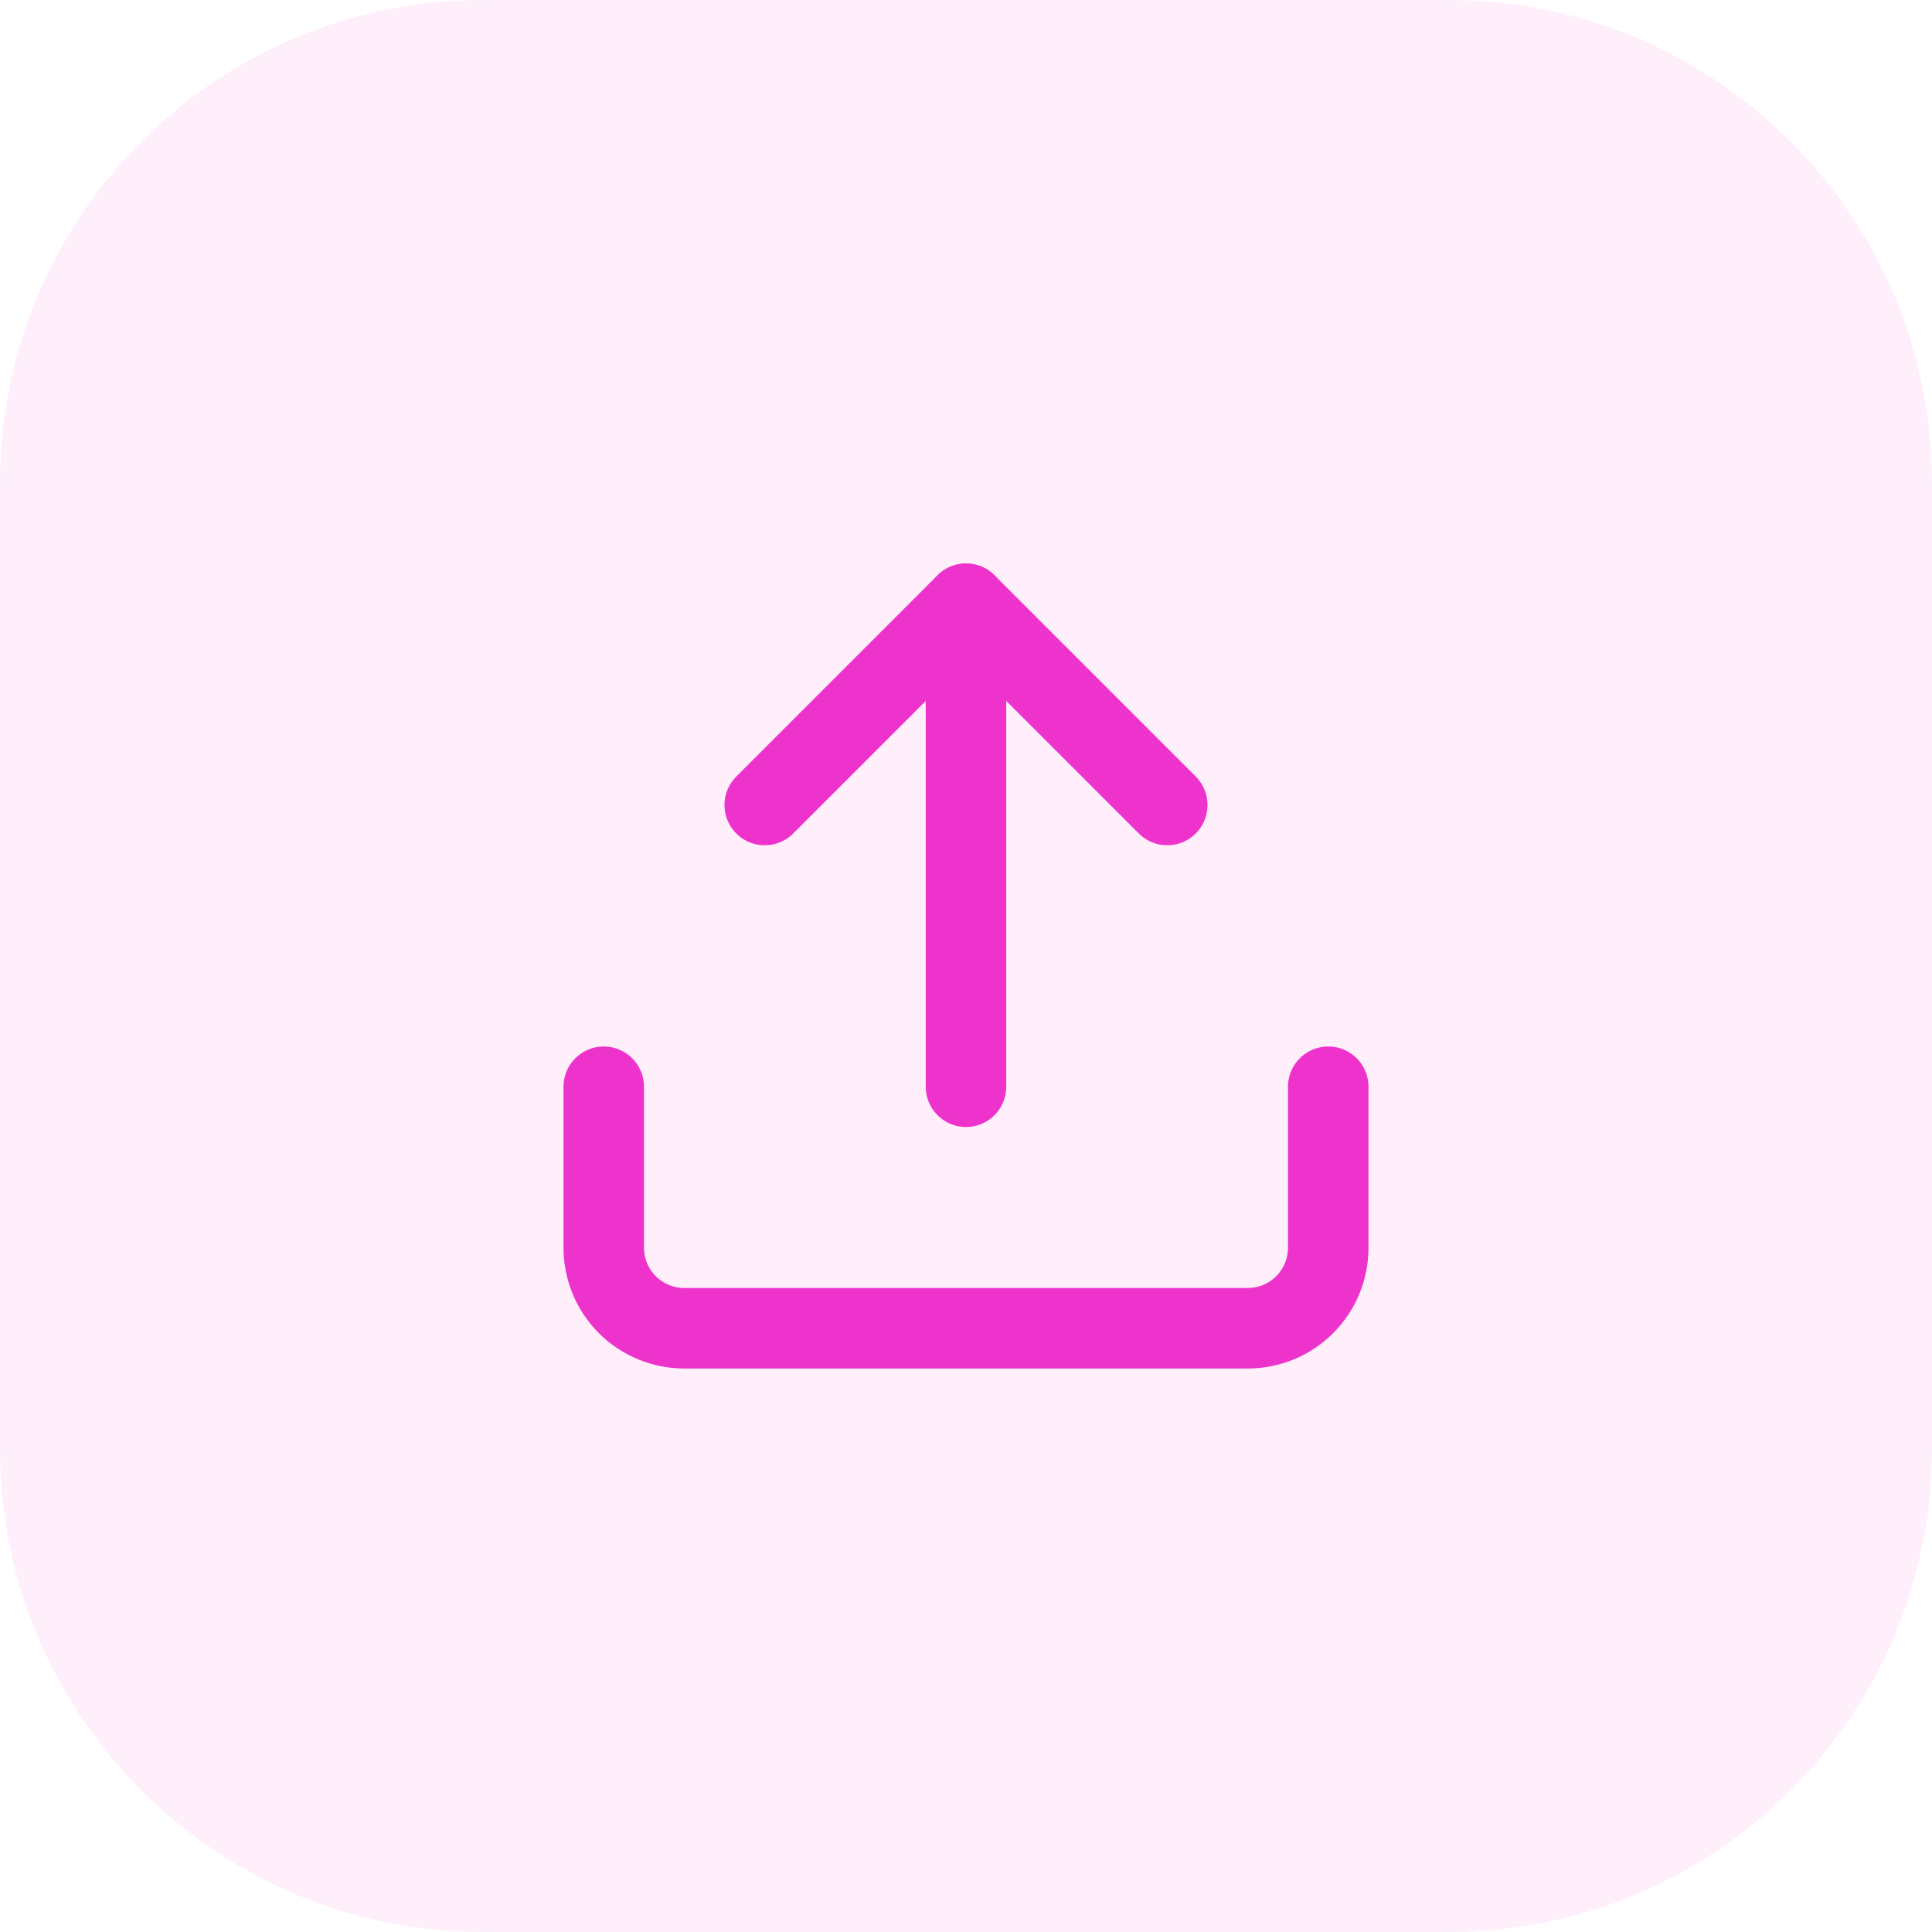
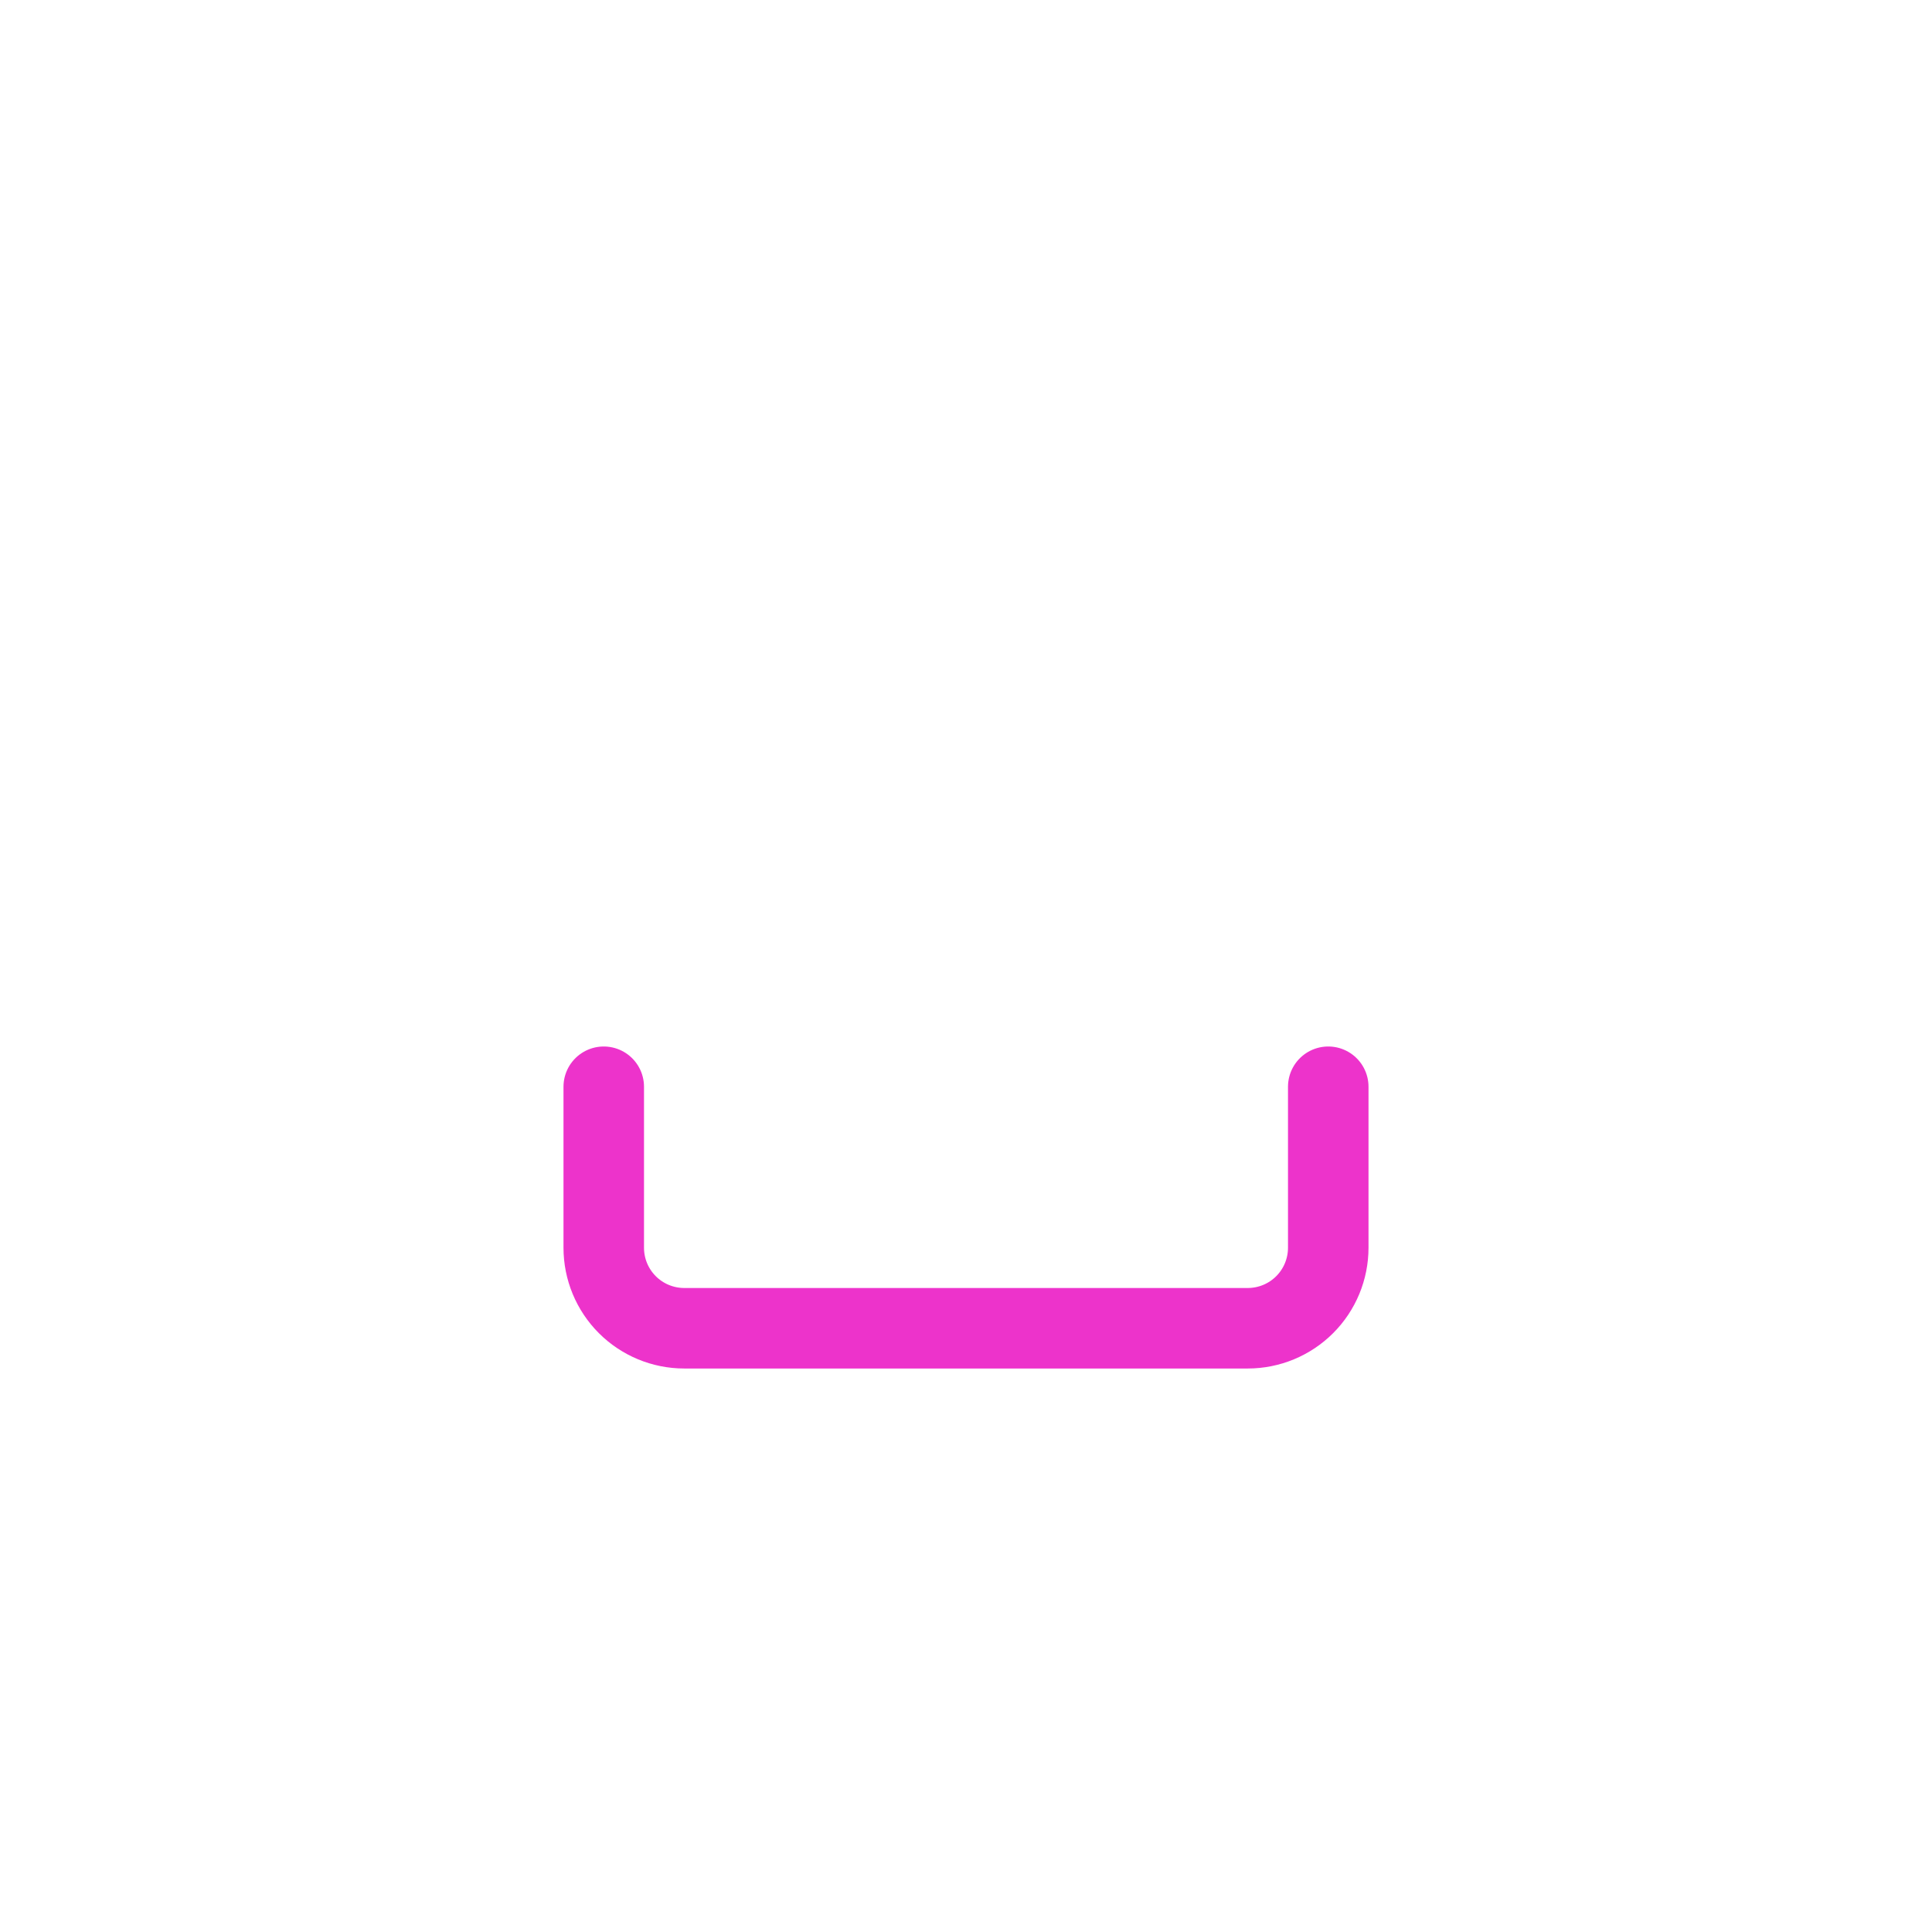
<svg xmlns="http://www.w3.org/2000/svg" width="64" height="64" viewBox="0 0 64 64" fill="none">
-   <path d="M0 16C0 7.163 7.163 0 16 0H48C56.837 0 64 7.163 64 16V48C64 56.837 56.837 64 48 64H16C7.163 64 0 56.837 0 48V16Z" fill="#ED33CB" fill-opacity="0.082" />
-   <path d="M32 20V36" stroke="#ED33CB" stroke-width="2.667" stroke-linecap="round" stroke-linejoin="round" />
-   <path d="M38.667 26.667L32 20L25.333 26.667" stroke="#ED33CB" stroke-width="2.667" stroke-linecap="round" stroke-linejoin="round" />
  <path d="M44 36V41.333C44 42.041 43.719 42.719 43.219 43.219C42.719 43.719 42.041 44 41.333 44H22.667C21.959 44 21.281 43.719 20.781 43.219C20.281 42.719 20 42.041 20 41.333V36" stroke="#ED33CB" stroke-width="2.667" stroke-linecap="round" stroke-linejoin="round" />
</svg>